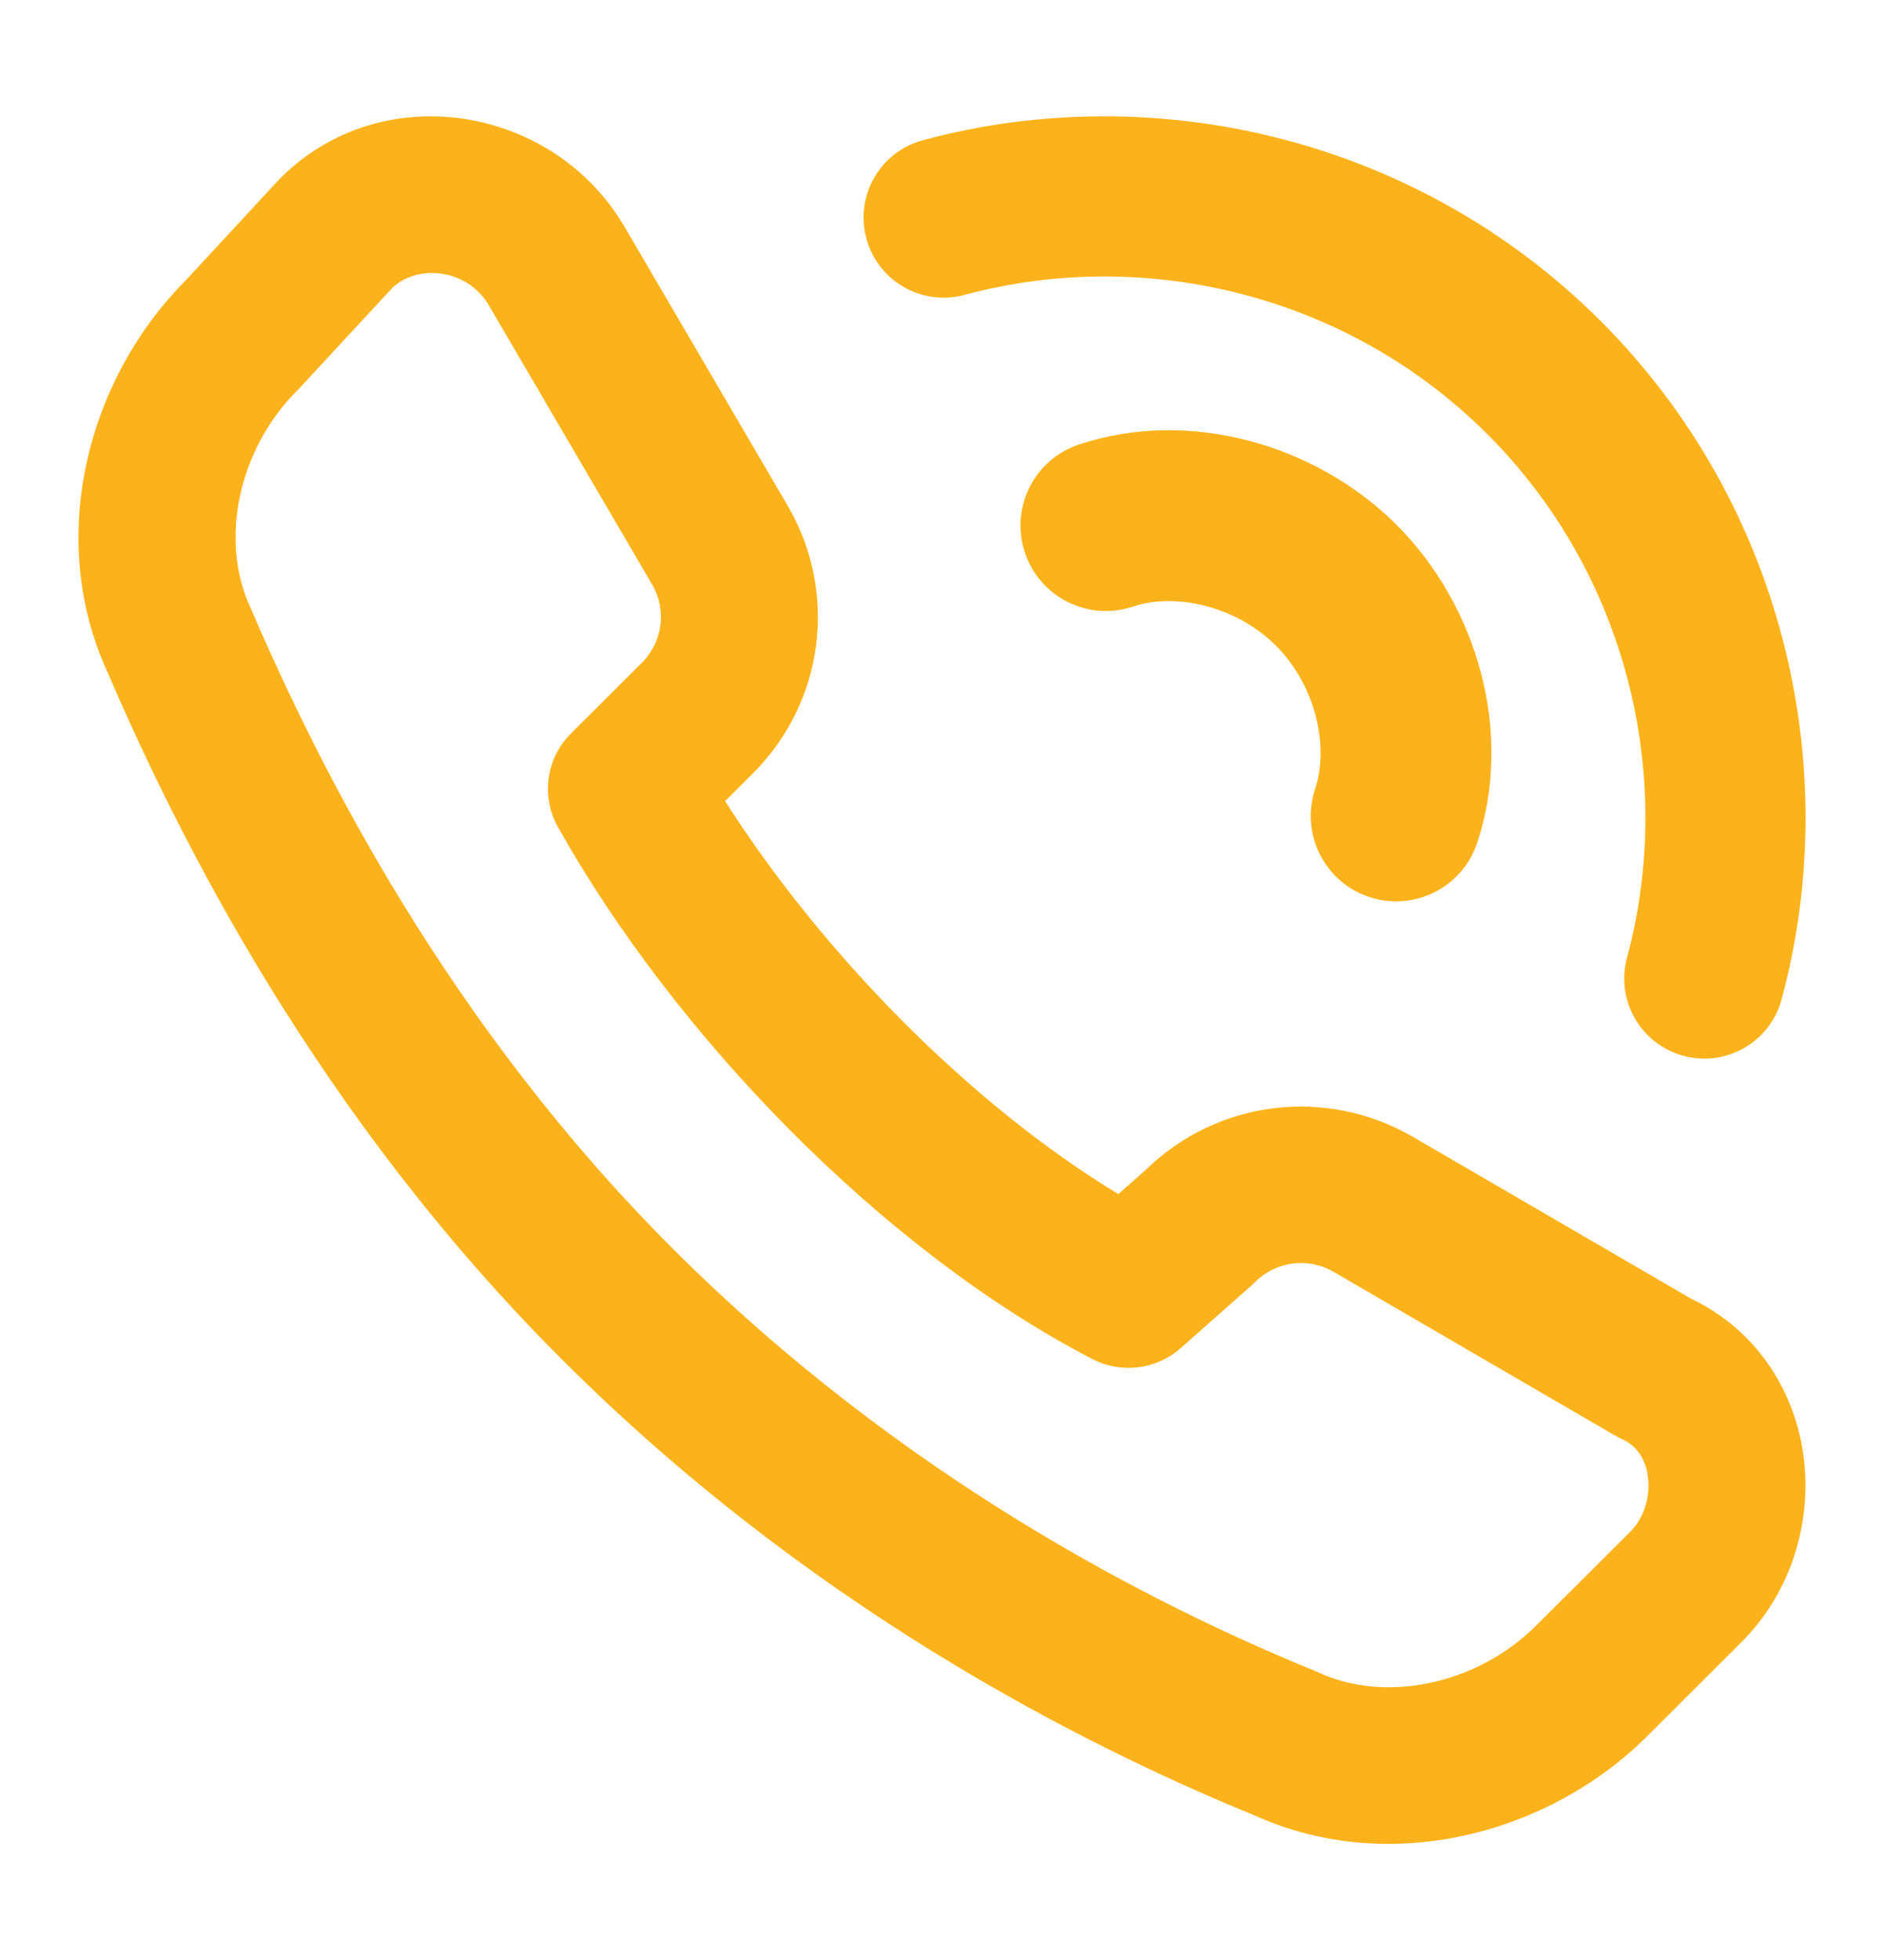
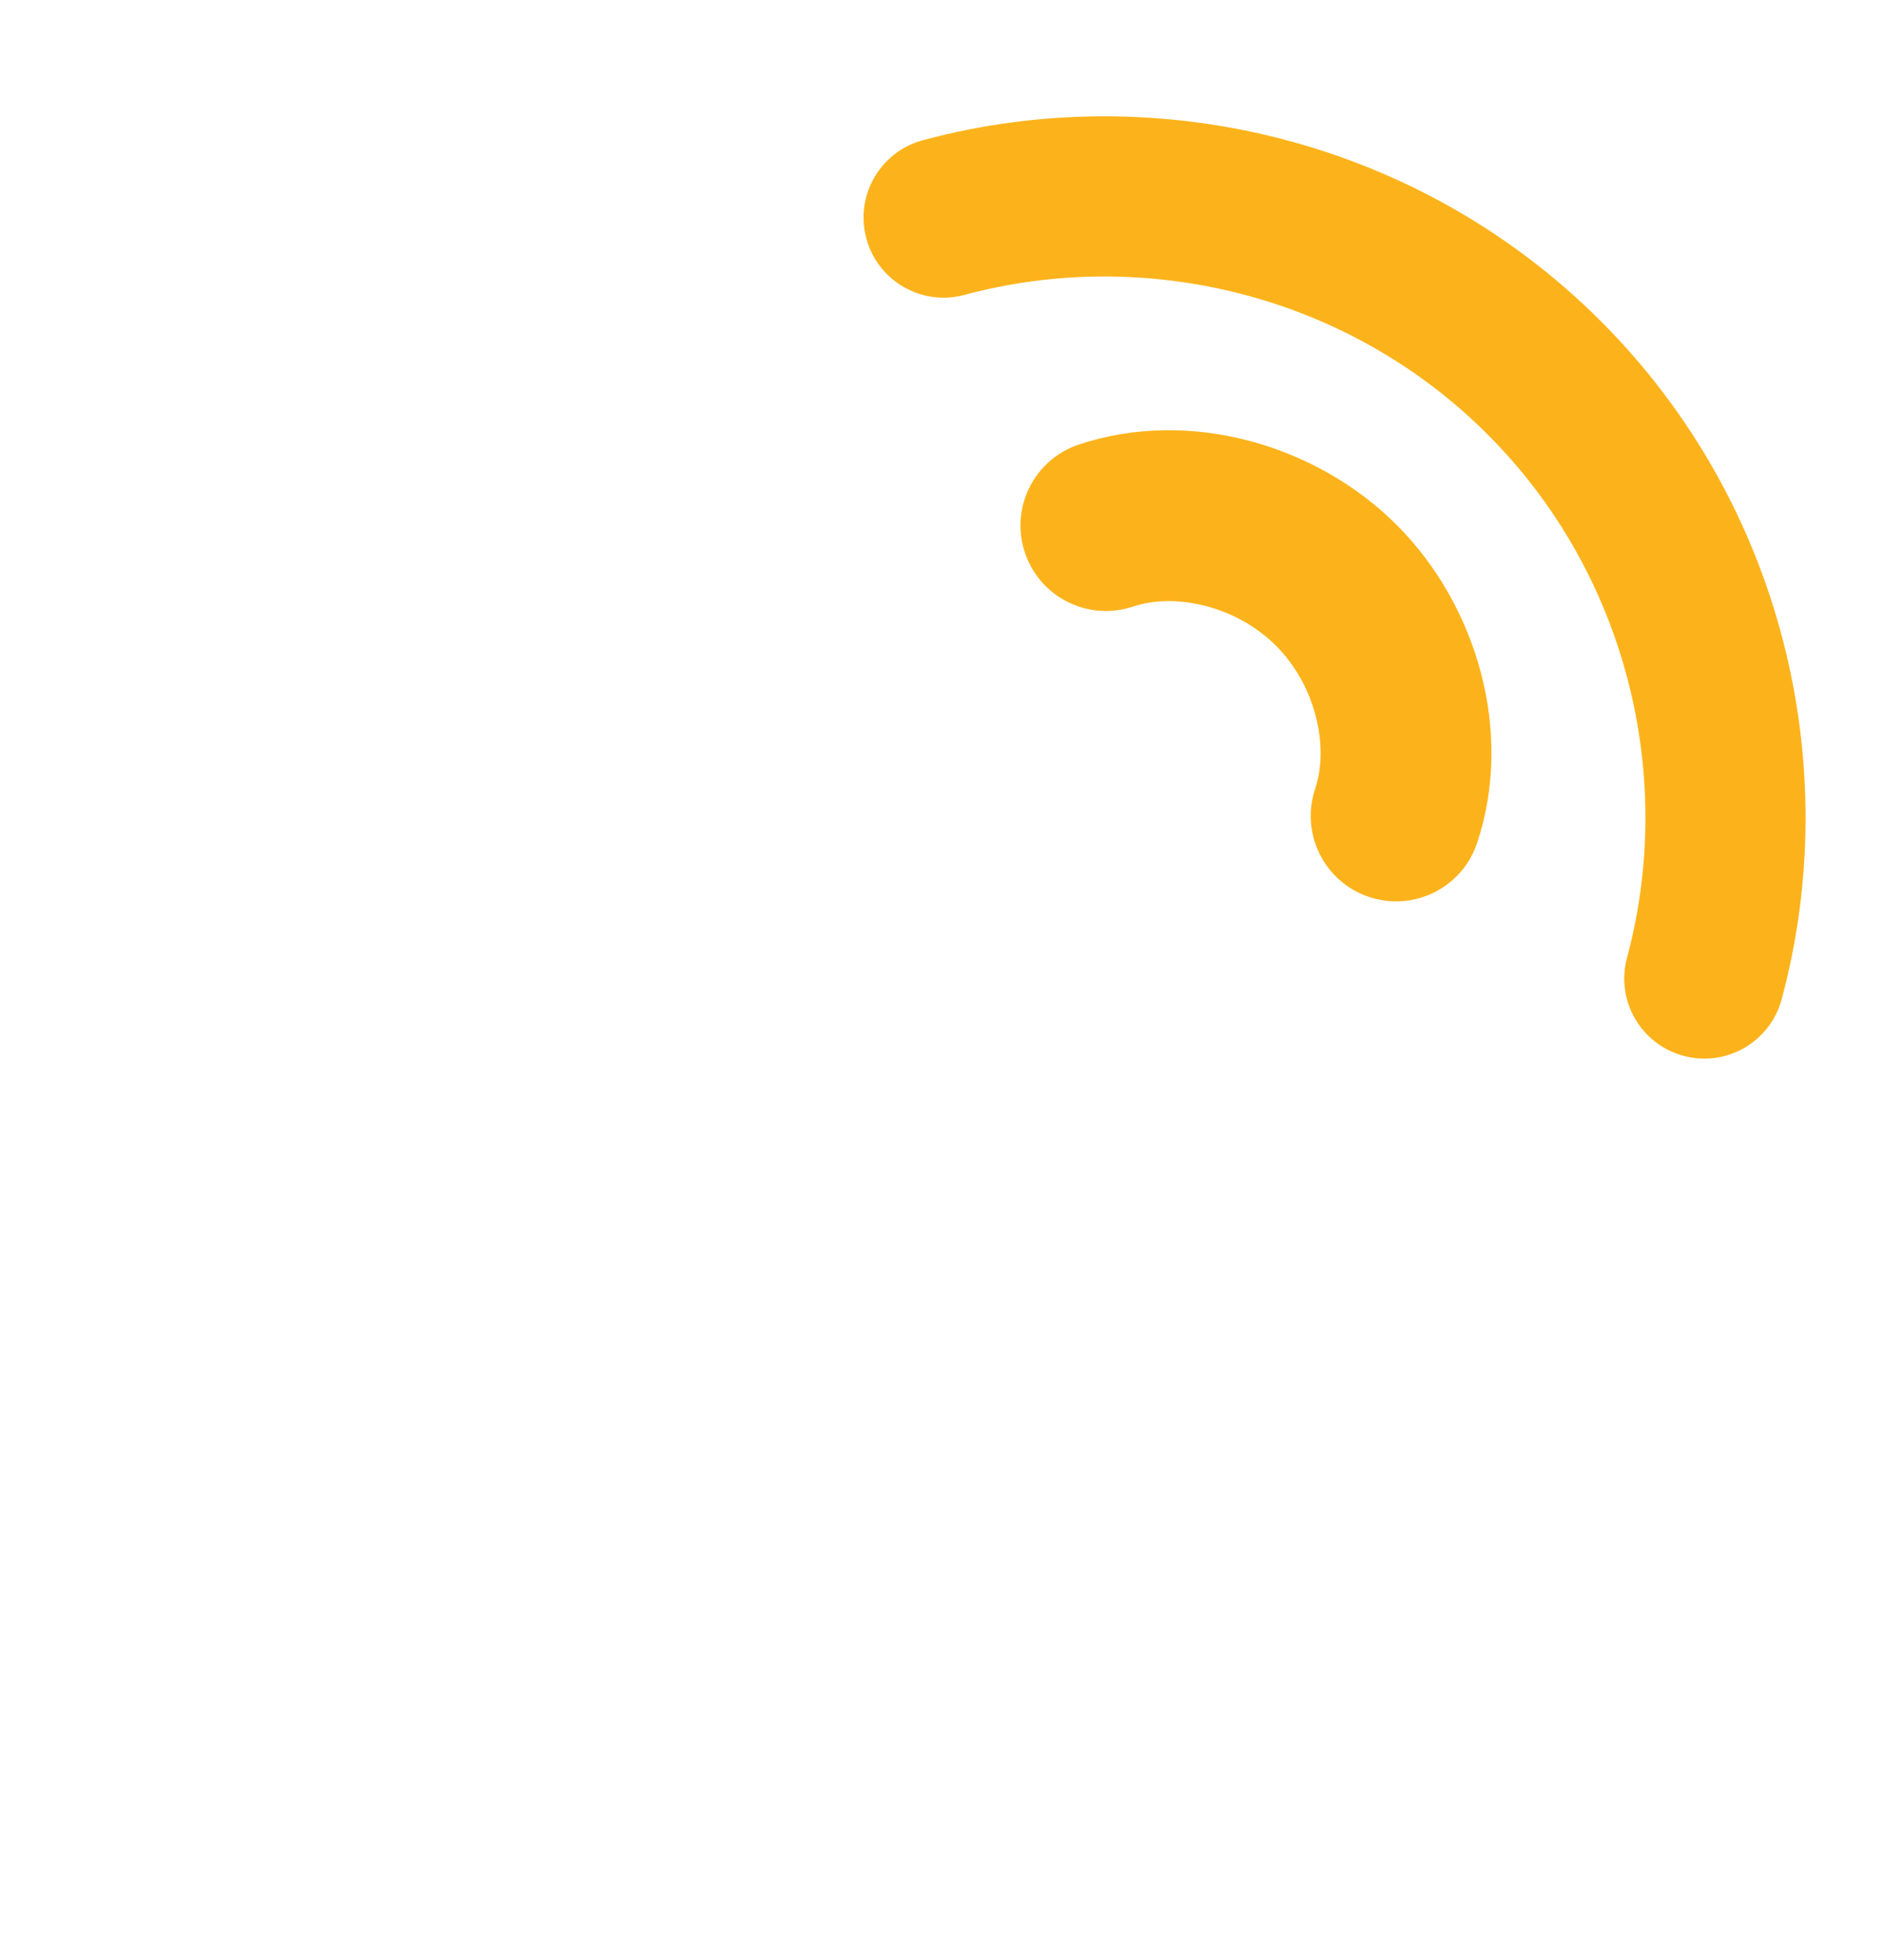
<svg xmlns="http://www.w3.org/2000/svg" width="25" height="26" viewBox="0 0 25 26" fill="none">
-   <path fill-rule="evenodd" clip-rule="evenodd" d="M3.723 2.361C5.066 1.022 7.317 1.397 8.268 2.976L8.275 2.987L10.466 6.732C11.111 7.857 10.949 9.305 9.986 10.264L9.622 10.627C10.909 12.645 12.864 14.642 14.84 15.84L15.202 15.52C16.164 14.581 17.601 14.427 18.721 15.065L18.729 15.069L22.438 17.226C23.356 17.665 23.839 18.514 23.938 19.362C24.037 20.209 23.766 21.129 23.106 21.786L21.857 23.032C20.559 24.325 18.447 24.897 16.645 24.081C14.273 23.111 10.715 21.282 7.472 18.049C4.221 14.808 2.388 11.151 1.425 8.913C0.604 7.122 1.17 5.022 2.458 3.726L3.694 2.391C3.704 2.381 3.713 2.371 3.723 2.361ZM5.207 3.818L3.975 5.148C3.966 5.158 3.956 5.168 3.946 5.178C3.166 5.956 2.907 7.16 3.322 8.057C3.326 8.066 3.33 8.075 3.334 8.083C4.247 10.207 5.954 13.6 8.945 16.581C11.941 19.568 15.244 21.266 17.454 22.167C17.468 22.173 17.482 22.179 17.496 22.186C18.396 22.6 19.604 22.341 20.384 21.564L21.634 20.318C21.807 20.145 21.901 19.871 21.869 19.602C21.84 19.35 21.715 19.178 21.523 19.09C21.491 19.076 21.459 19.06 21.429 19.042L17.685 16.865C17.357 16.68 16.936 16.726 16.65 17.011C16.636 17.026 16.621 17.04 16.606 17.053L15.668 17.883C15.346 18.169 14.879 18.227 14.496 18.029C11.687 16.572 8.945 13.716 7.404 10.972C7.176 10.566 7.246 10.059 7.576 9.73L8.513 8.796C8.799 8.511 8.845 8.092 8.66 7.765L6.48 4.039C6.183 3.553 5.533 3.508 5.207 3.818Z" fill="#FCB31B" />
  <path fill-rule="evenodd" clip-rule="evenodd" d="M16.932 8.566C16.41 8.044 15.603 7.856 15.033 8.047C14.439 8.244 13.797 7.924 13.6 7.33C13.402 6.736 13.722 6.095 14.316 5.897C15.785 5.407 17.471 5.9 18.534 6.964C19.598 8.028 20.091 9.713 19.601 11.182C19.403 11.776 18.762 12.096 18.168 11.899C17.574 11.701 17.254 11.059 17.451 10.466C17.642 9.895 17.454 9.088 16.932 8.566Z" fill="#FCB31B" />
  <path fill-rule="evenodd" clip-rule="evenodd" d="M19.739 5.762C17.892 3.914 15.205 3.264 12.798 3.912C12.231 4.065 11.648 3.729 11.496 3.162C11.343 2.596 11.679 2.013 12.246 1.86C15.364 1.02 18.84 1.858 21.242 4.26C23.644 6.662 24.482 10.138 23.642 13.256C23.489 13.823 22.906 14.159 22.34 14.006C21.773 13.854 21.437 13.271 21.59 12.704C22.238 10.297 21.588 7.61 19.739 5.762Z" fill="#FCB31B" />
</svg>